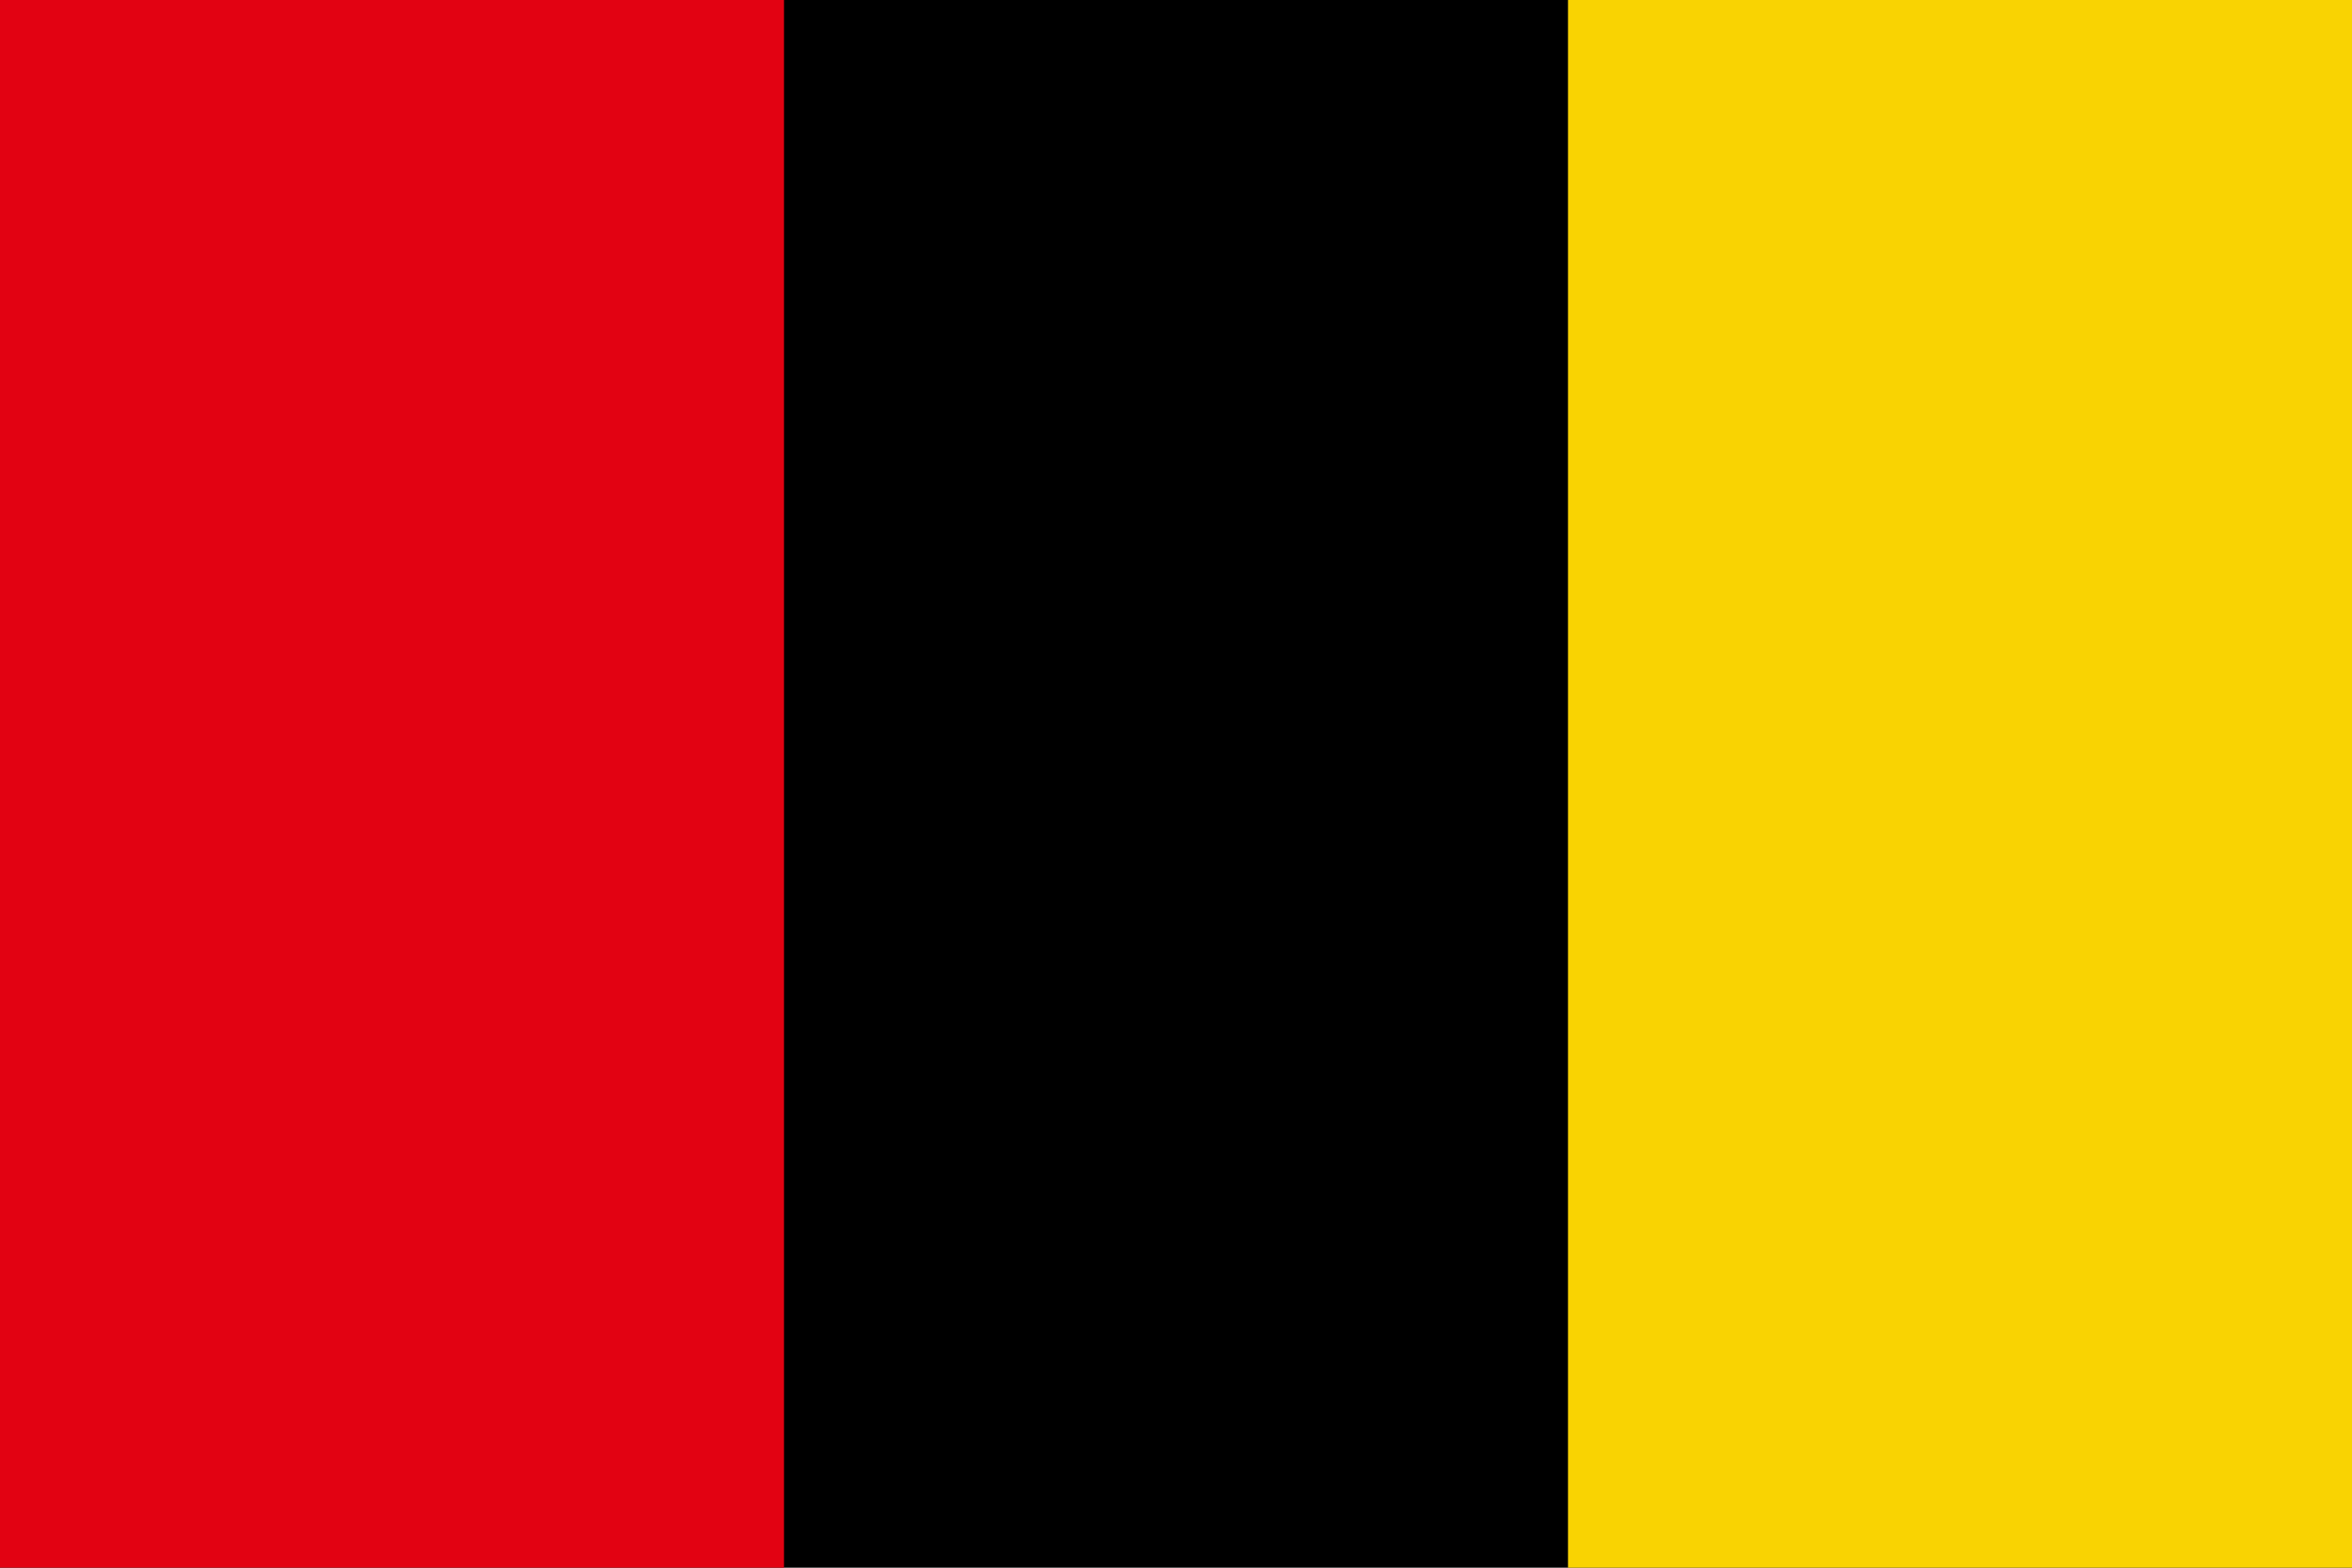
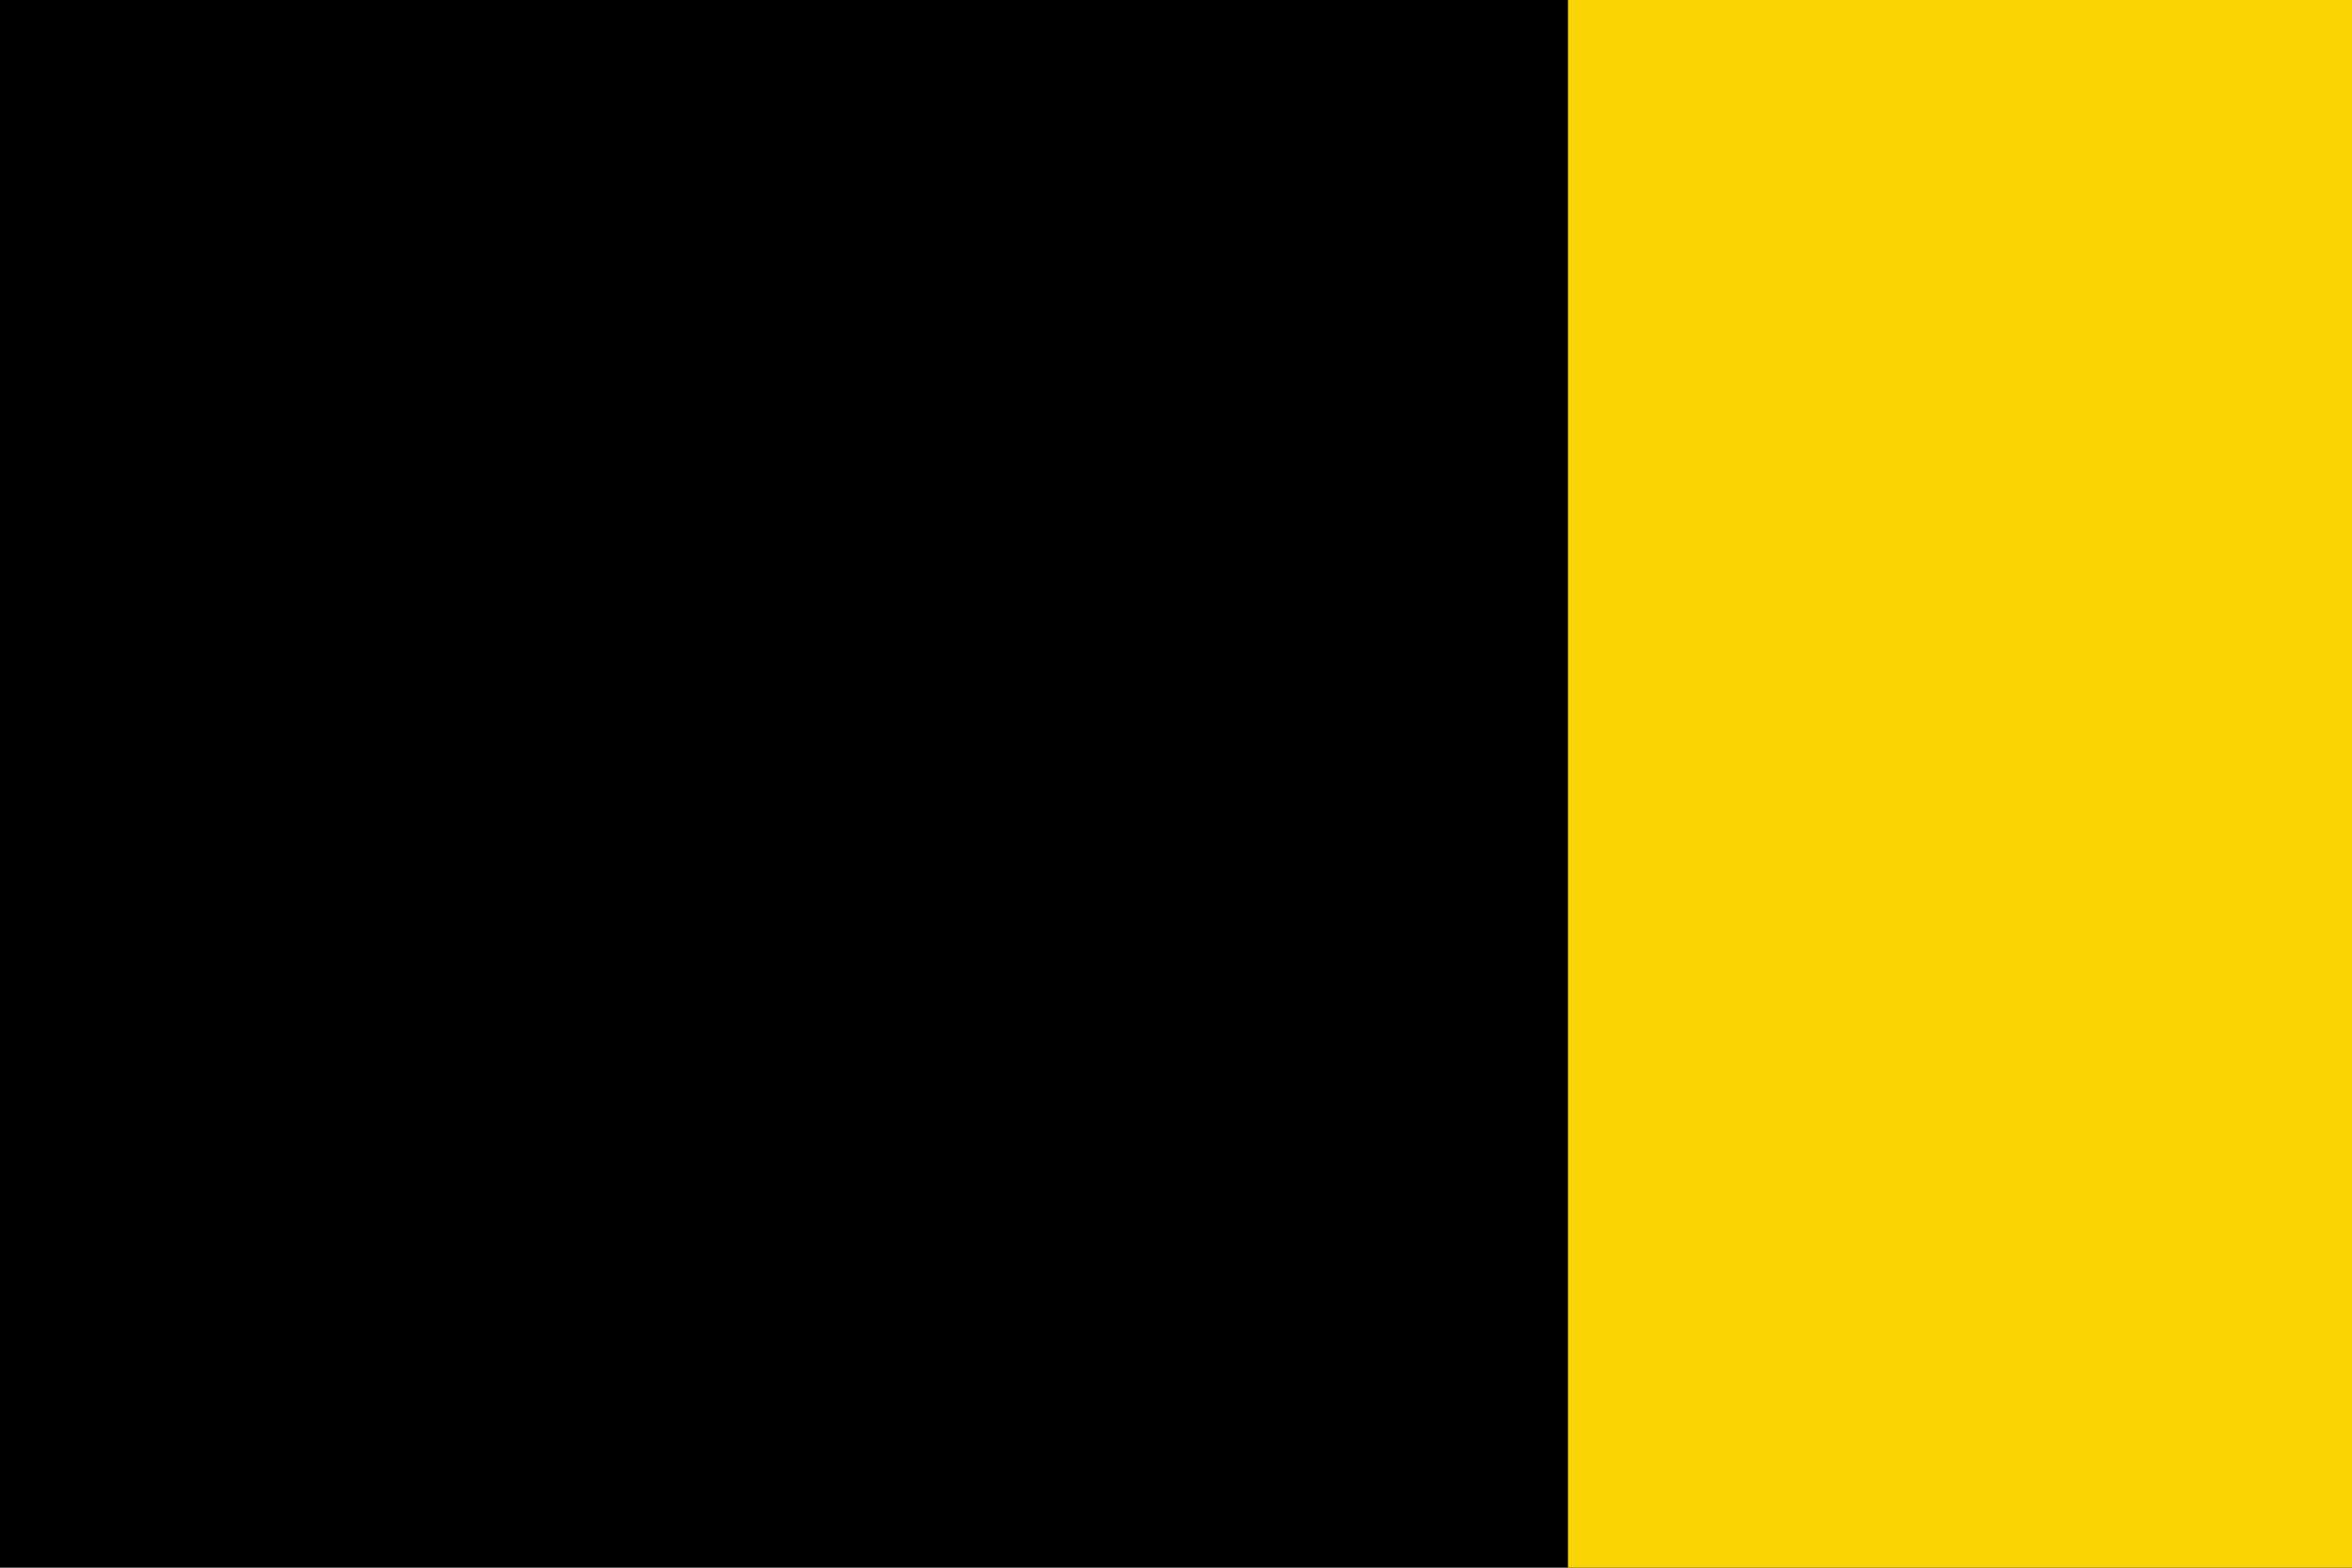
<svg xmlns="http://www.w3.org/2000/svg" xmlns:ns1="http://www.inkscape.org/namespaces/inkscape" xmlns:ns2="http://sodipodi.sourceforge.net/DTD/sodipodi-0.dtd" version="1.0" width="450" height="300" id="svg2" ns1:version="0.48.1 " ns2:docname="Flag of the CDR of Rwanda.svg">
  <ns2:namedview pagecolor="#ffffff" bordercolor="#666666" borderopacity="1" objecttolerance="10" gridtolerance="10" guidetolerance="10" ns1:pageopacity="0" ns1:pageshadow="2" ns1:window-width="1440" ns1:window-height="838" id="namedview8" showgrid="false" ns1:zoom="0.87" ns1:cx="87.643678" ns1:cy="150" ns1:window-x="-8" ns1:window-y="-8" ns1:window-maximized="1" ns1:current-layer="svg2" />
  <defs id="defs4" />
  <rect width="450" height="300" x="0" y="0" style="fill:#000000;fill-opacity:1" id="rect2767" />
-   <rect width="150" height="300" x="0" y="0" style="fill:#e20212;fill-opacity:1" id="rect1310" />
  <rect width="150" height="300" x="300" y="0" style="fill:#f9d302;fill-opacity:1" id="rect1312" />
</svg>